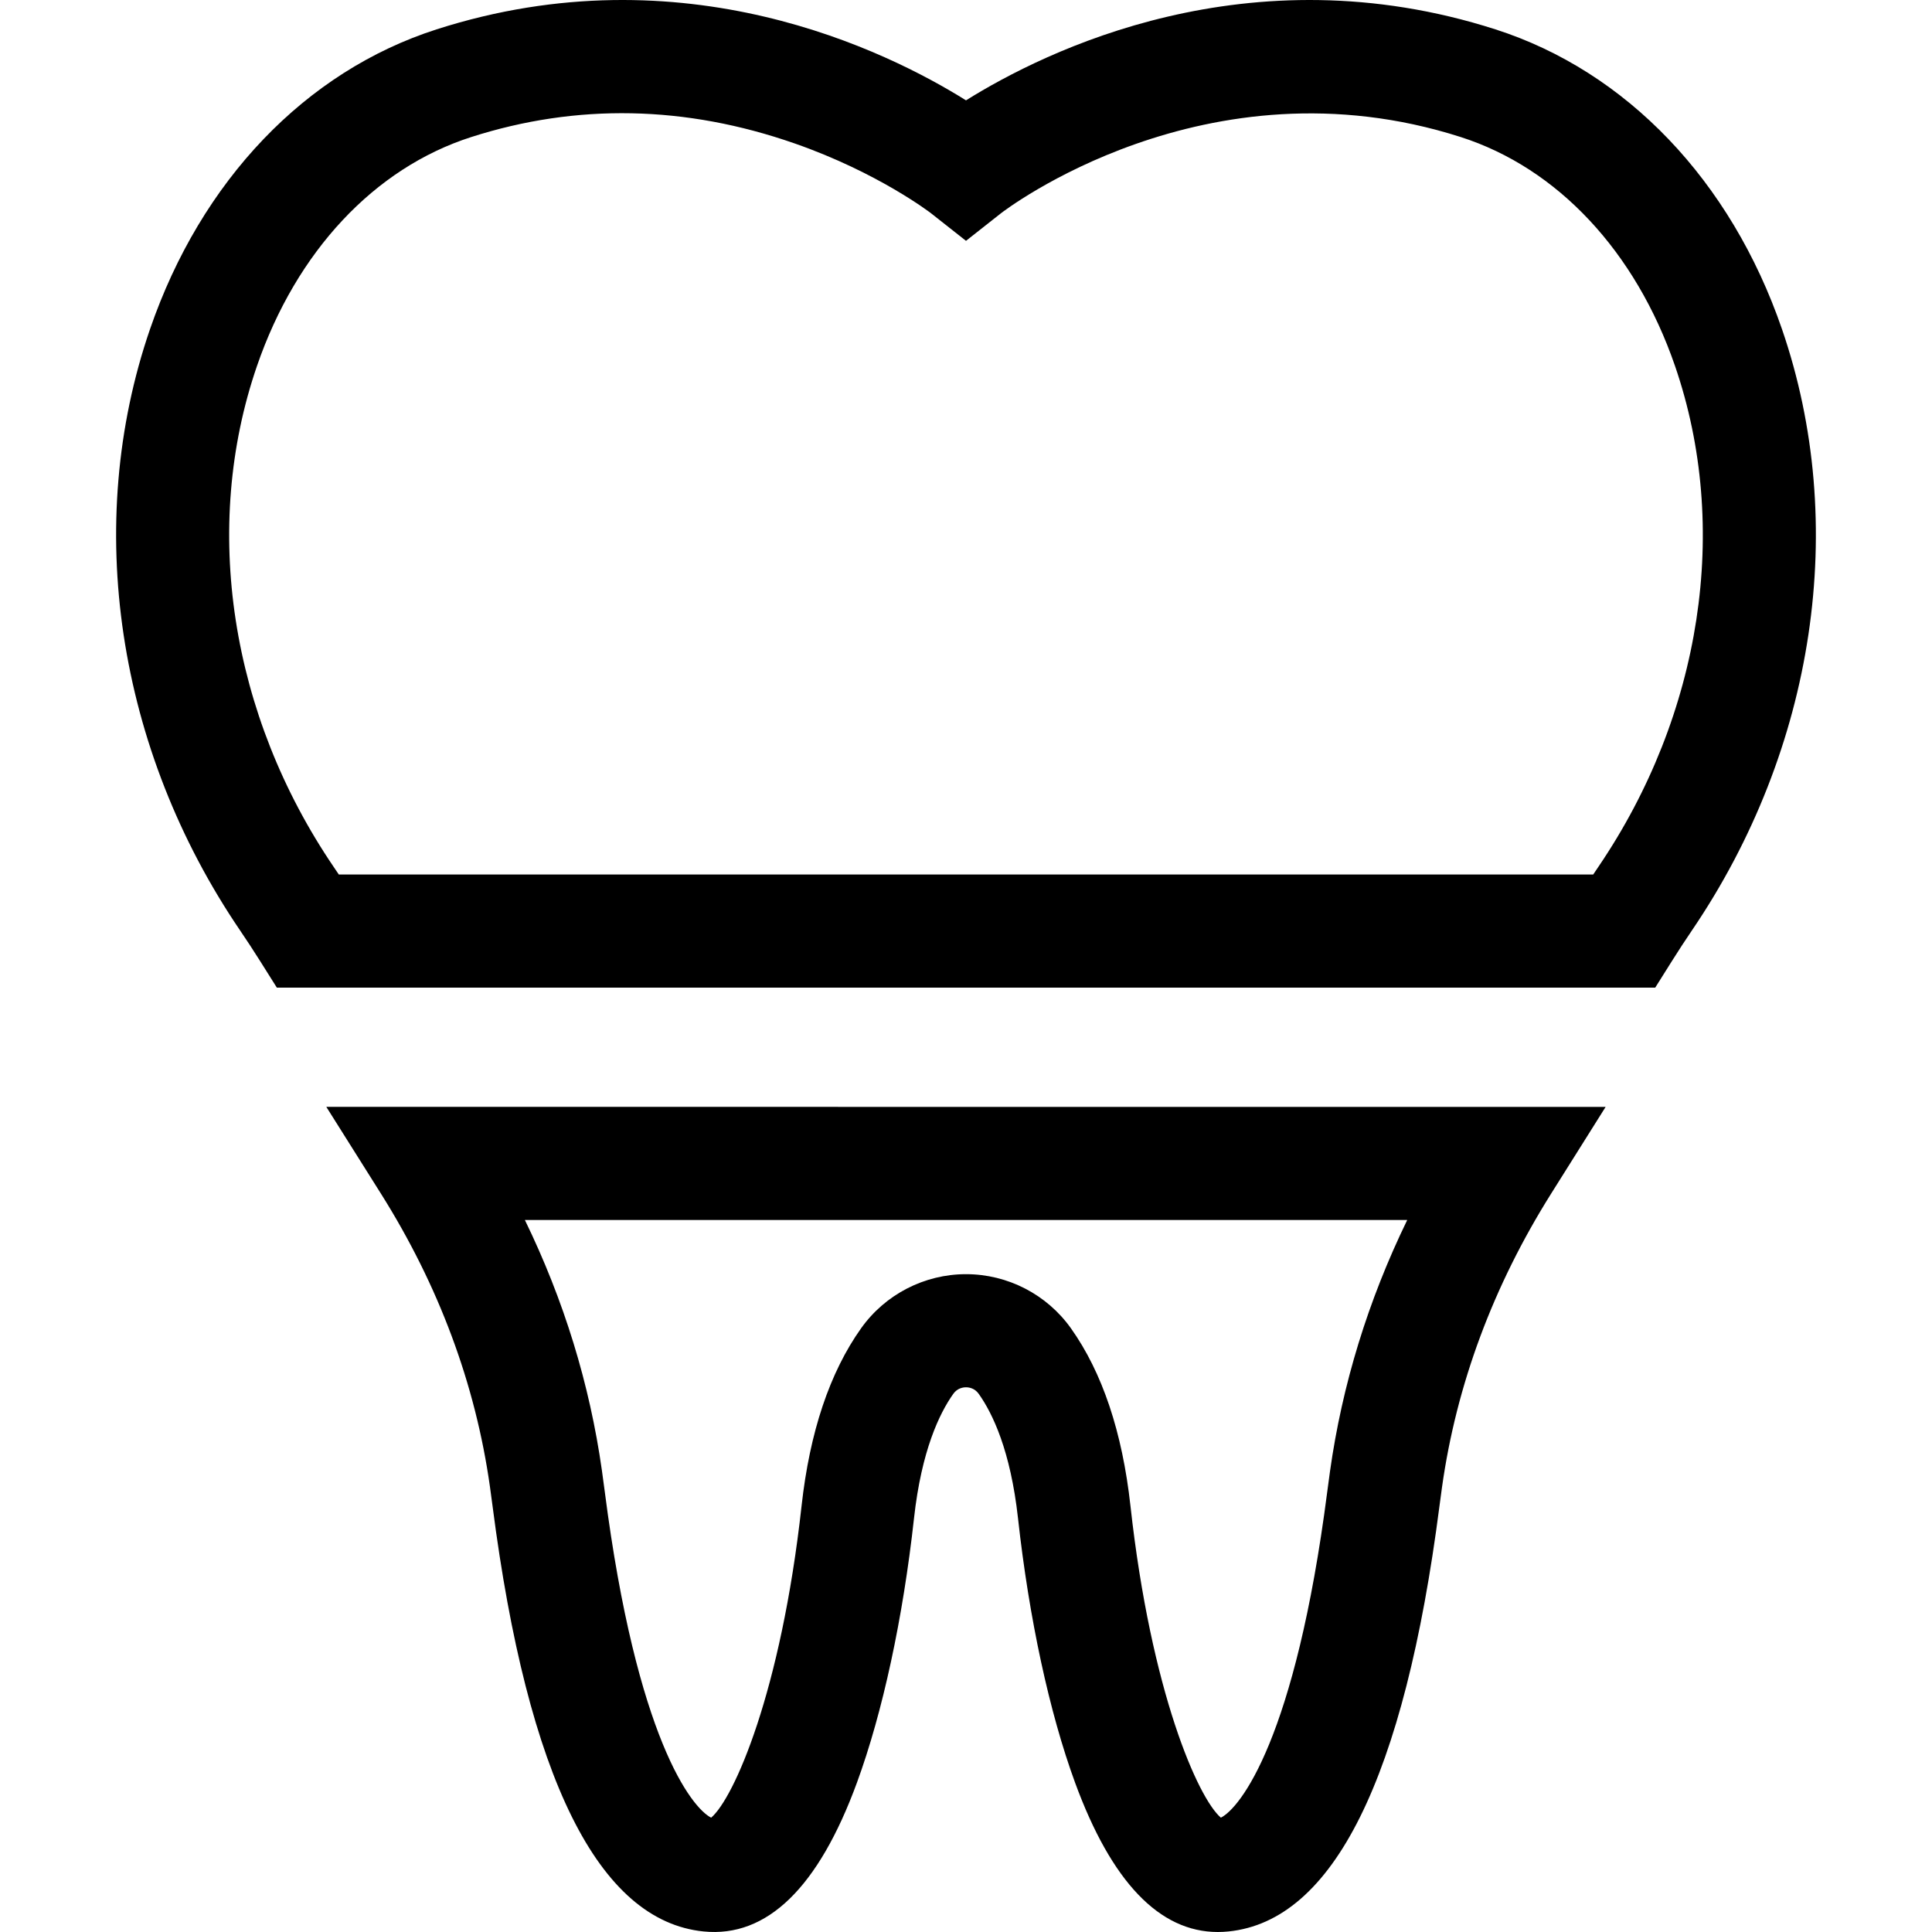
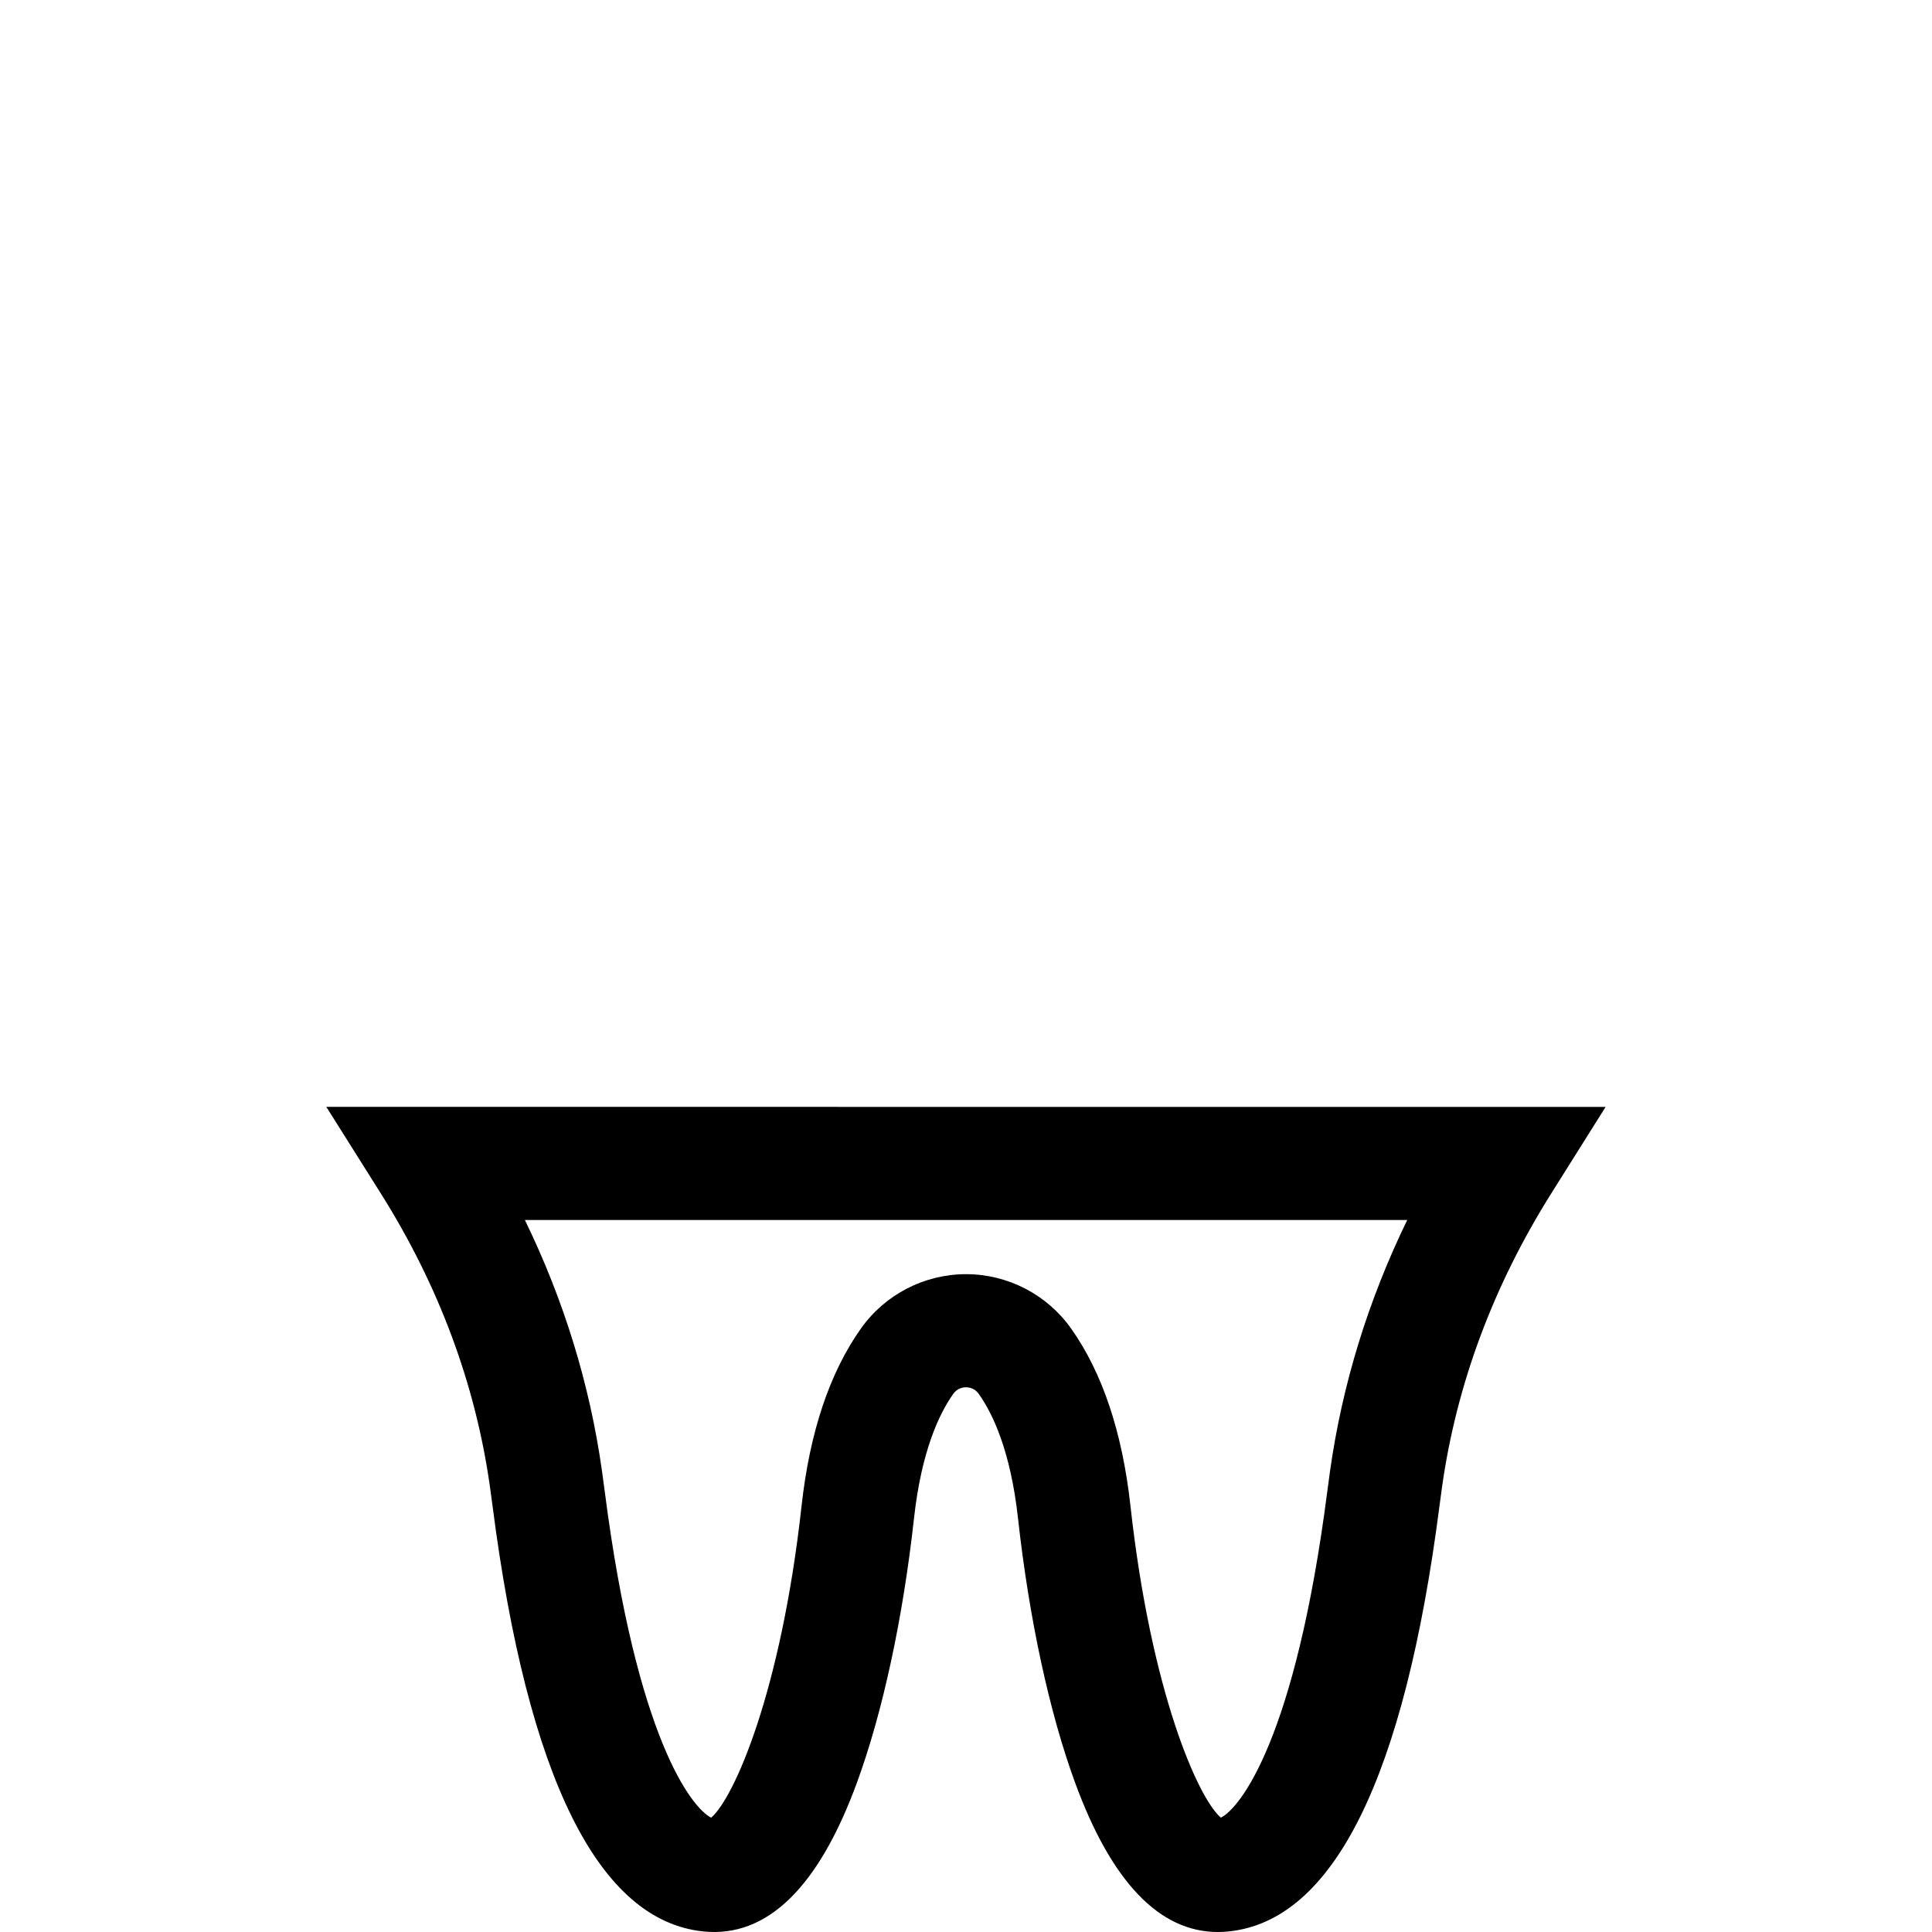
<svg xmlns="http://www.w3.org/2000/svg" id="Layer_1" x="0px" y="0px" viewBox="0 0 512.001 512.001" style="enable-background:new 0 0 512.001 512.001;" xml:space="preserve">
  <g>
    <g>
-       <path d="M472.23,87.179c-13.548-39.329-41.227-68.27-75.937-79.401c-65.459-20.993-119.362,5.734-140.291,18.815    C235.072,13.511,181.17-13.215,115.709,7.778c-34.727,11.135-62.41,40.094-75.953,79.448    c-17.787,51.69-8.834,111.304,23.951,159.472c1.743,2.56,3.51,5.262,5.251,8.03l4.409,7.006h365.284l4.408-7.015    c1.764-2.807,3.548-5.54,5.306-8.125l0.001-0.001C481.103,198.429,490.024,138.835,472.23,87.179z M423.574,229.739    c-0.452,0.664-0.904,1.337-1.357,2.017H89.788c-0.434-0.65-0.867-1.291-1.299-1.927c-27.492-40.391-35.113-90.053-20.386-132.847    c10.436-30.328,31.124-52.436,56.76-60.656c27.976-8.971,56.83-8.401,85.755,1.697c22.119,7.722,36.004,18.41,36.103,18.487    L256,63.823l9.278-7.314c0.535-0.421,54.224-41.869,121.858-20.184c25.624,8.217,46.307,30.312,56.748,60.618    C458.617,139.709,451.023,189.353,423.574,229.739z" />
-     </g>
+       </g>
  </g>
  <g>
    <g>
      <path d="M86.479,293.335l14.458,22.972c15.343,24.381,25.064,50.494,28.894,77.616c0.24,1.702,0.475,3.442,0.704,5.219    c9.282,72.011,28.102,109.935,55.939,112.717c16.759,1.675,30.419-11.592,40.622-39.43c6.822-18.614,12.195-43.506,15.13-70.094    c1.977-17.911,6.75-27.806,10.408-32.954c1.072-1.509,2.571-1.734,3.37-1.734c0.798,0,2.297,0.226,3.37,1.735    c3.656,5.146,8.43,15.039,10.408,32.953c2.934,26.586,8.307,51.48,15.13,70.094c9.632,26.277,22.348,39.571,37.831,39.571    c0.919,0,1.851-0.047,2.79-0.141c27.836-2.783,46.657-40.706,55.94-112.717c0.221-1.713,0.447-3.39,0.678-5.032    c3.82-27.153,13.555-53.332,28.935-77.812l14.427-22.963H86.479z M352.462,389.93c-0.247,1.755-0.489,3.547-0.724,5.378    c-8.444,65.511-23.076,83.825-28.194,86.393c-6.009-5.113-18.507-33.192-23.965-82.655c-2.154-19.512-7.459-35.335-15.767-47.027    c-6.383-8.986-16.779-14.35-27.808-14.35c-11.029,0-21.424,5.364-27.808,14.35c-8.308,11.694-13.613,27.516-15.767,47.027    c-5.459,49.467-17.957,77.544-23.965,82.656c-5.117-2.567-19.75-20.88-28.194-86.395c-0.245-1.899-0.497-3.758-0.752-5.575    c-3.236-22.922-10.084-45.172-20.421-66.42h233.836C362.557,344.644,355.694,366.959,352.462,389.93z" />
    </g>
  </g>
  <g>
</g>
  <g>
</g>
  <g>
</g>
  <g>
</g>
  <g>
</g>
  <g>
</g>
  <g>
</g>
  <g>
</g>
  <g>
</g>
  <g>
</g>
  <g>
</g>
  <g>
</g>
  <g>
</g>
  <g>
</g>
  <g>
</g>
</svg>